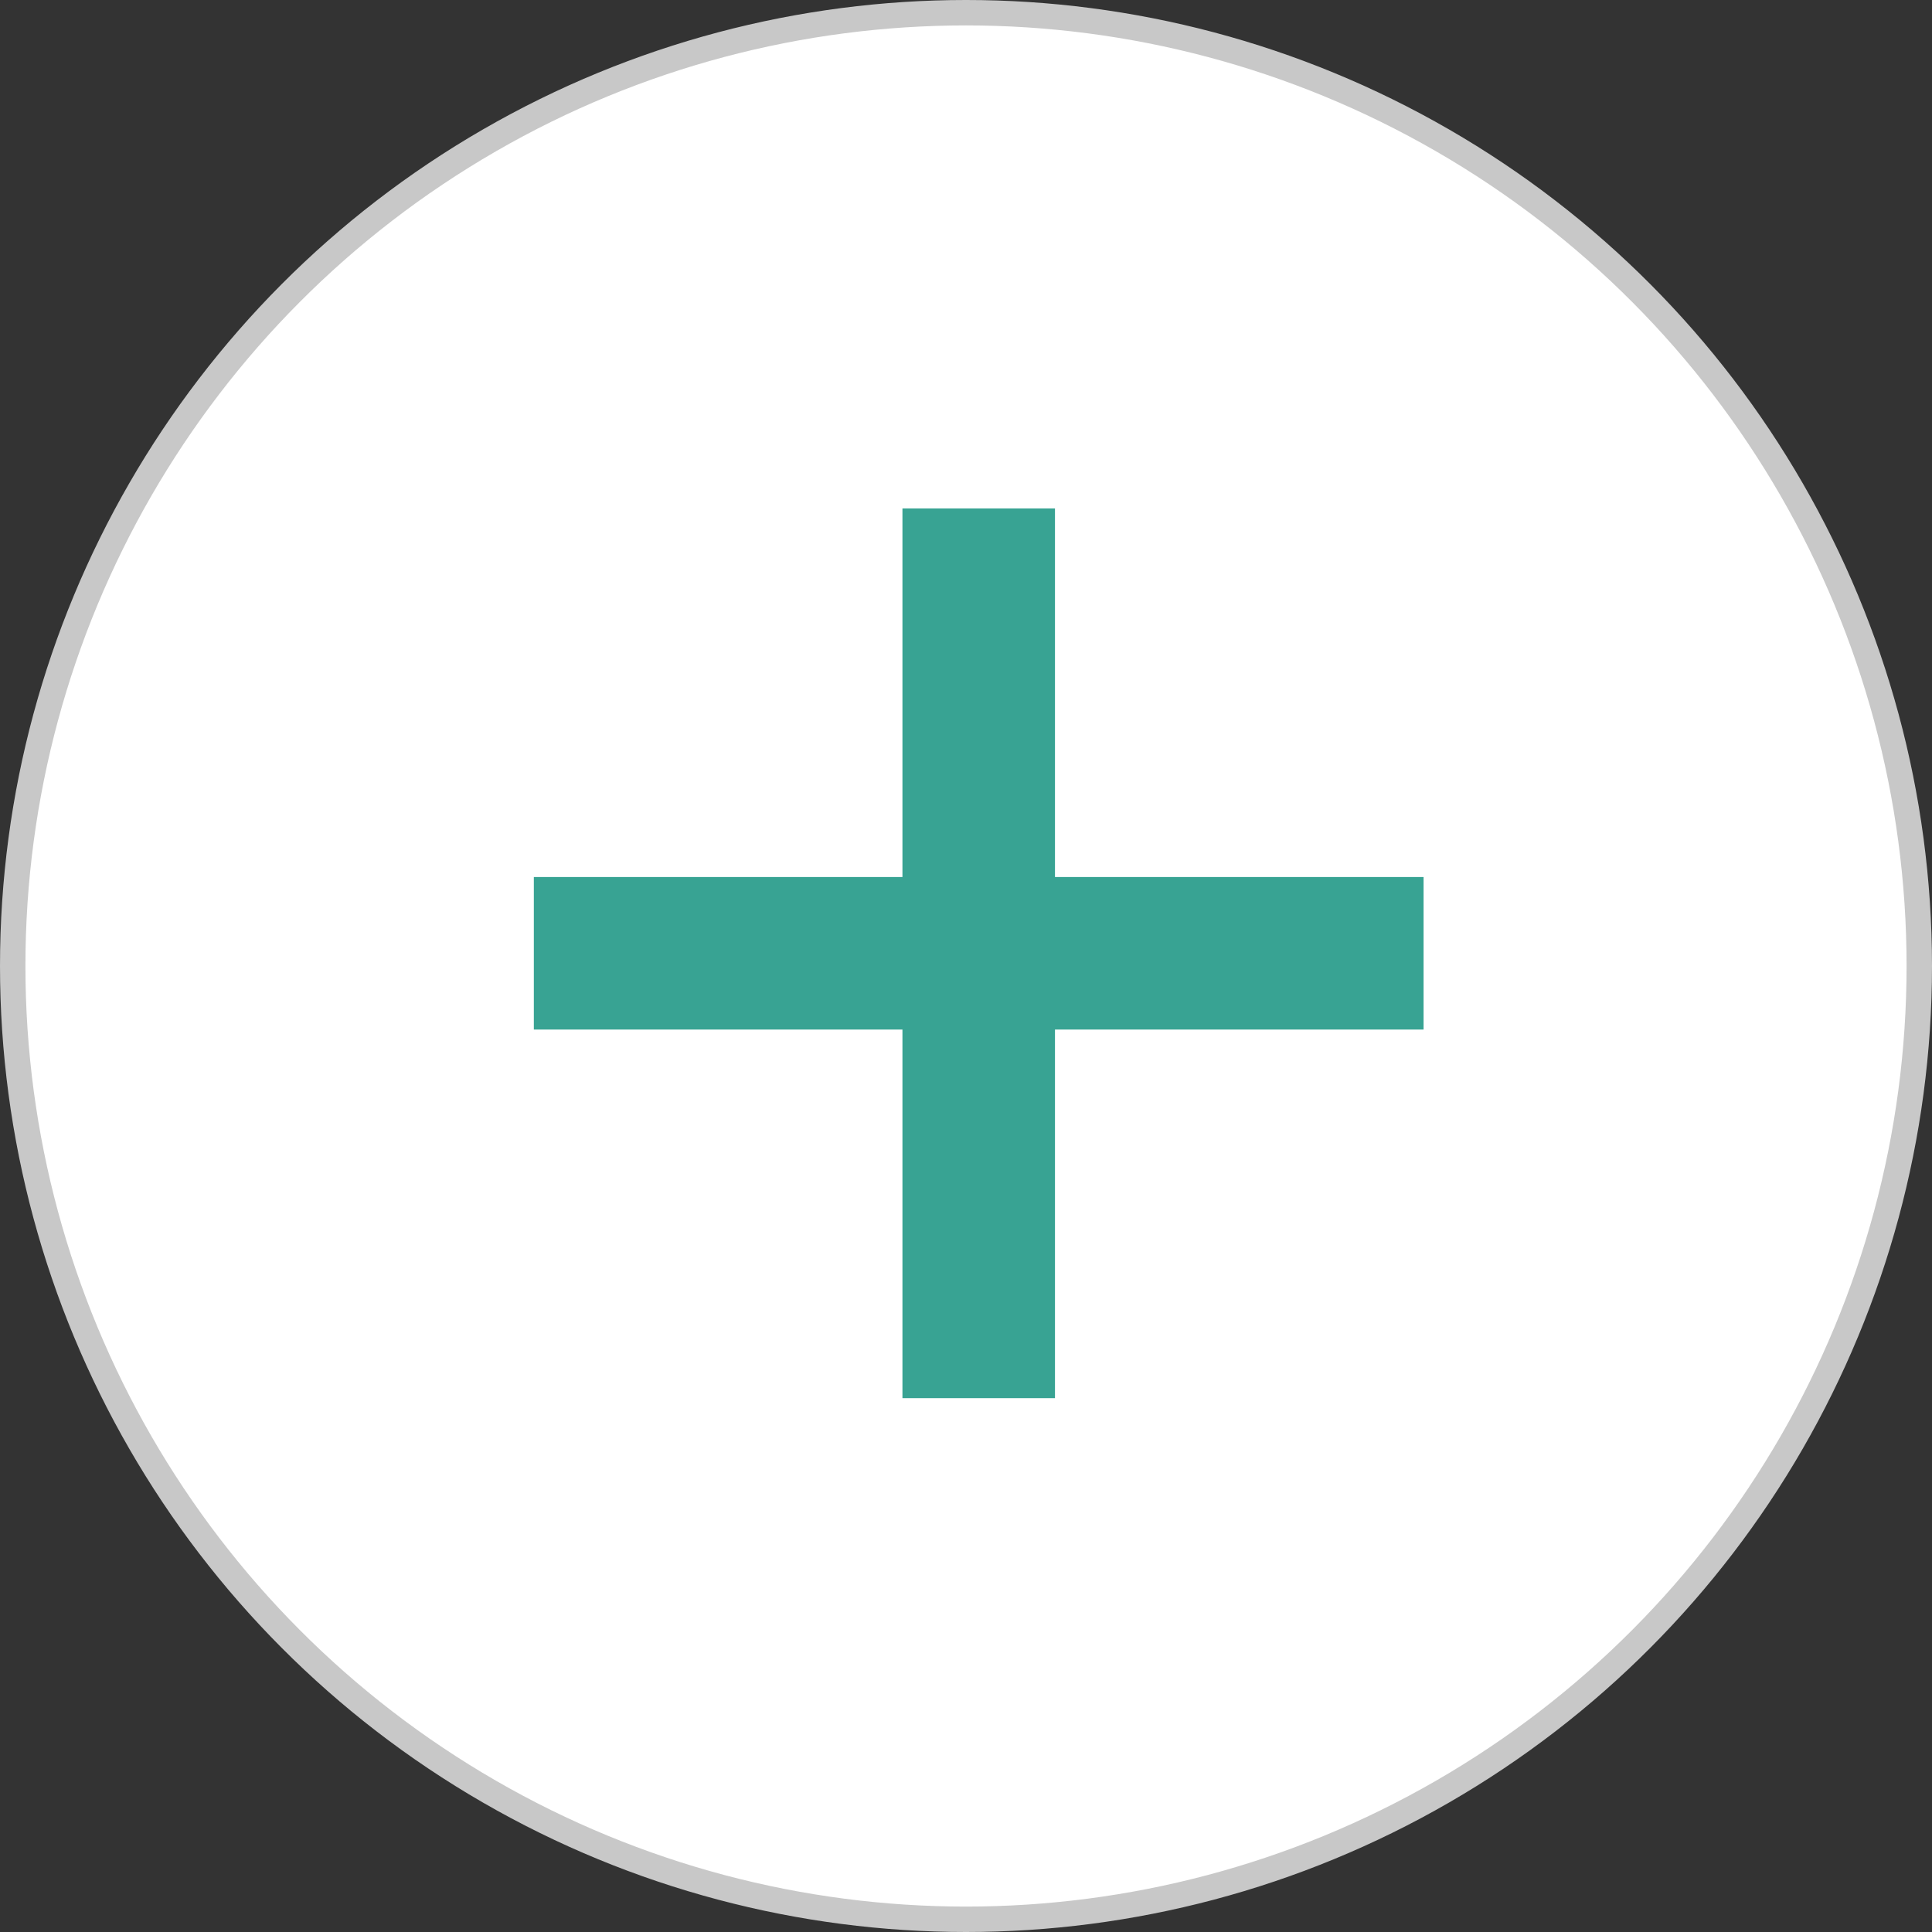
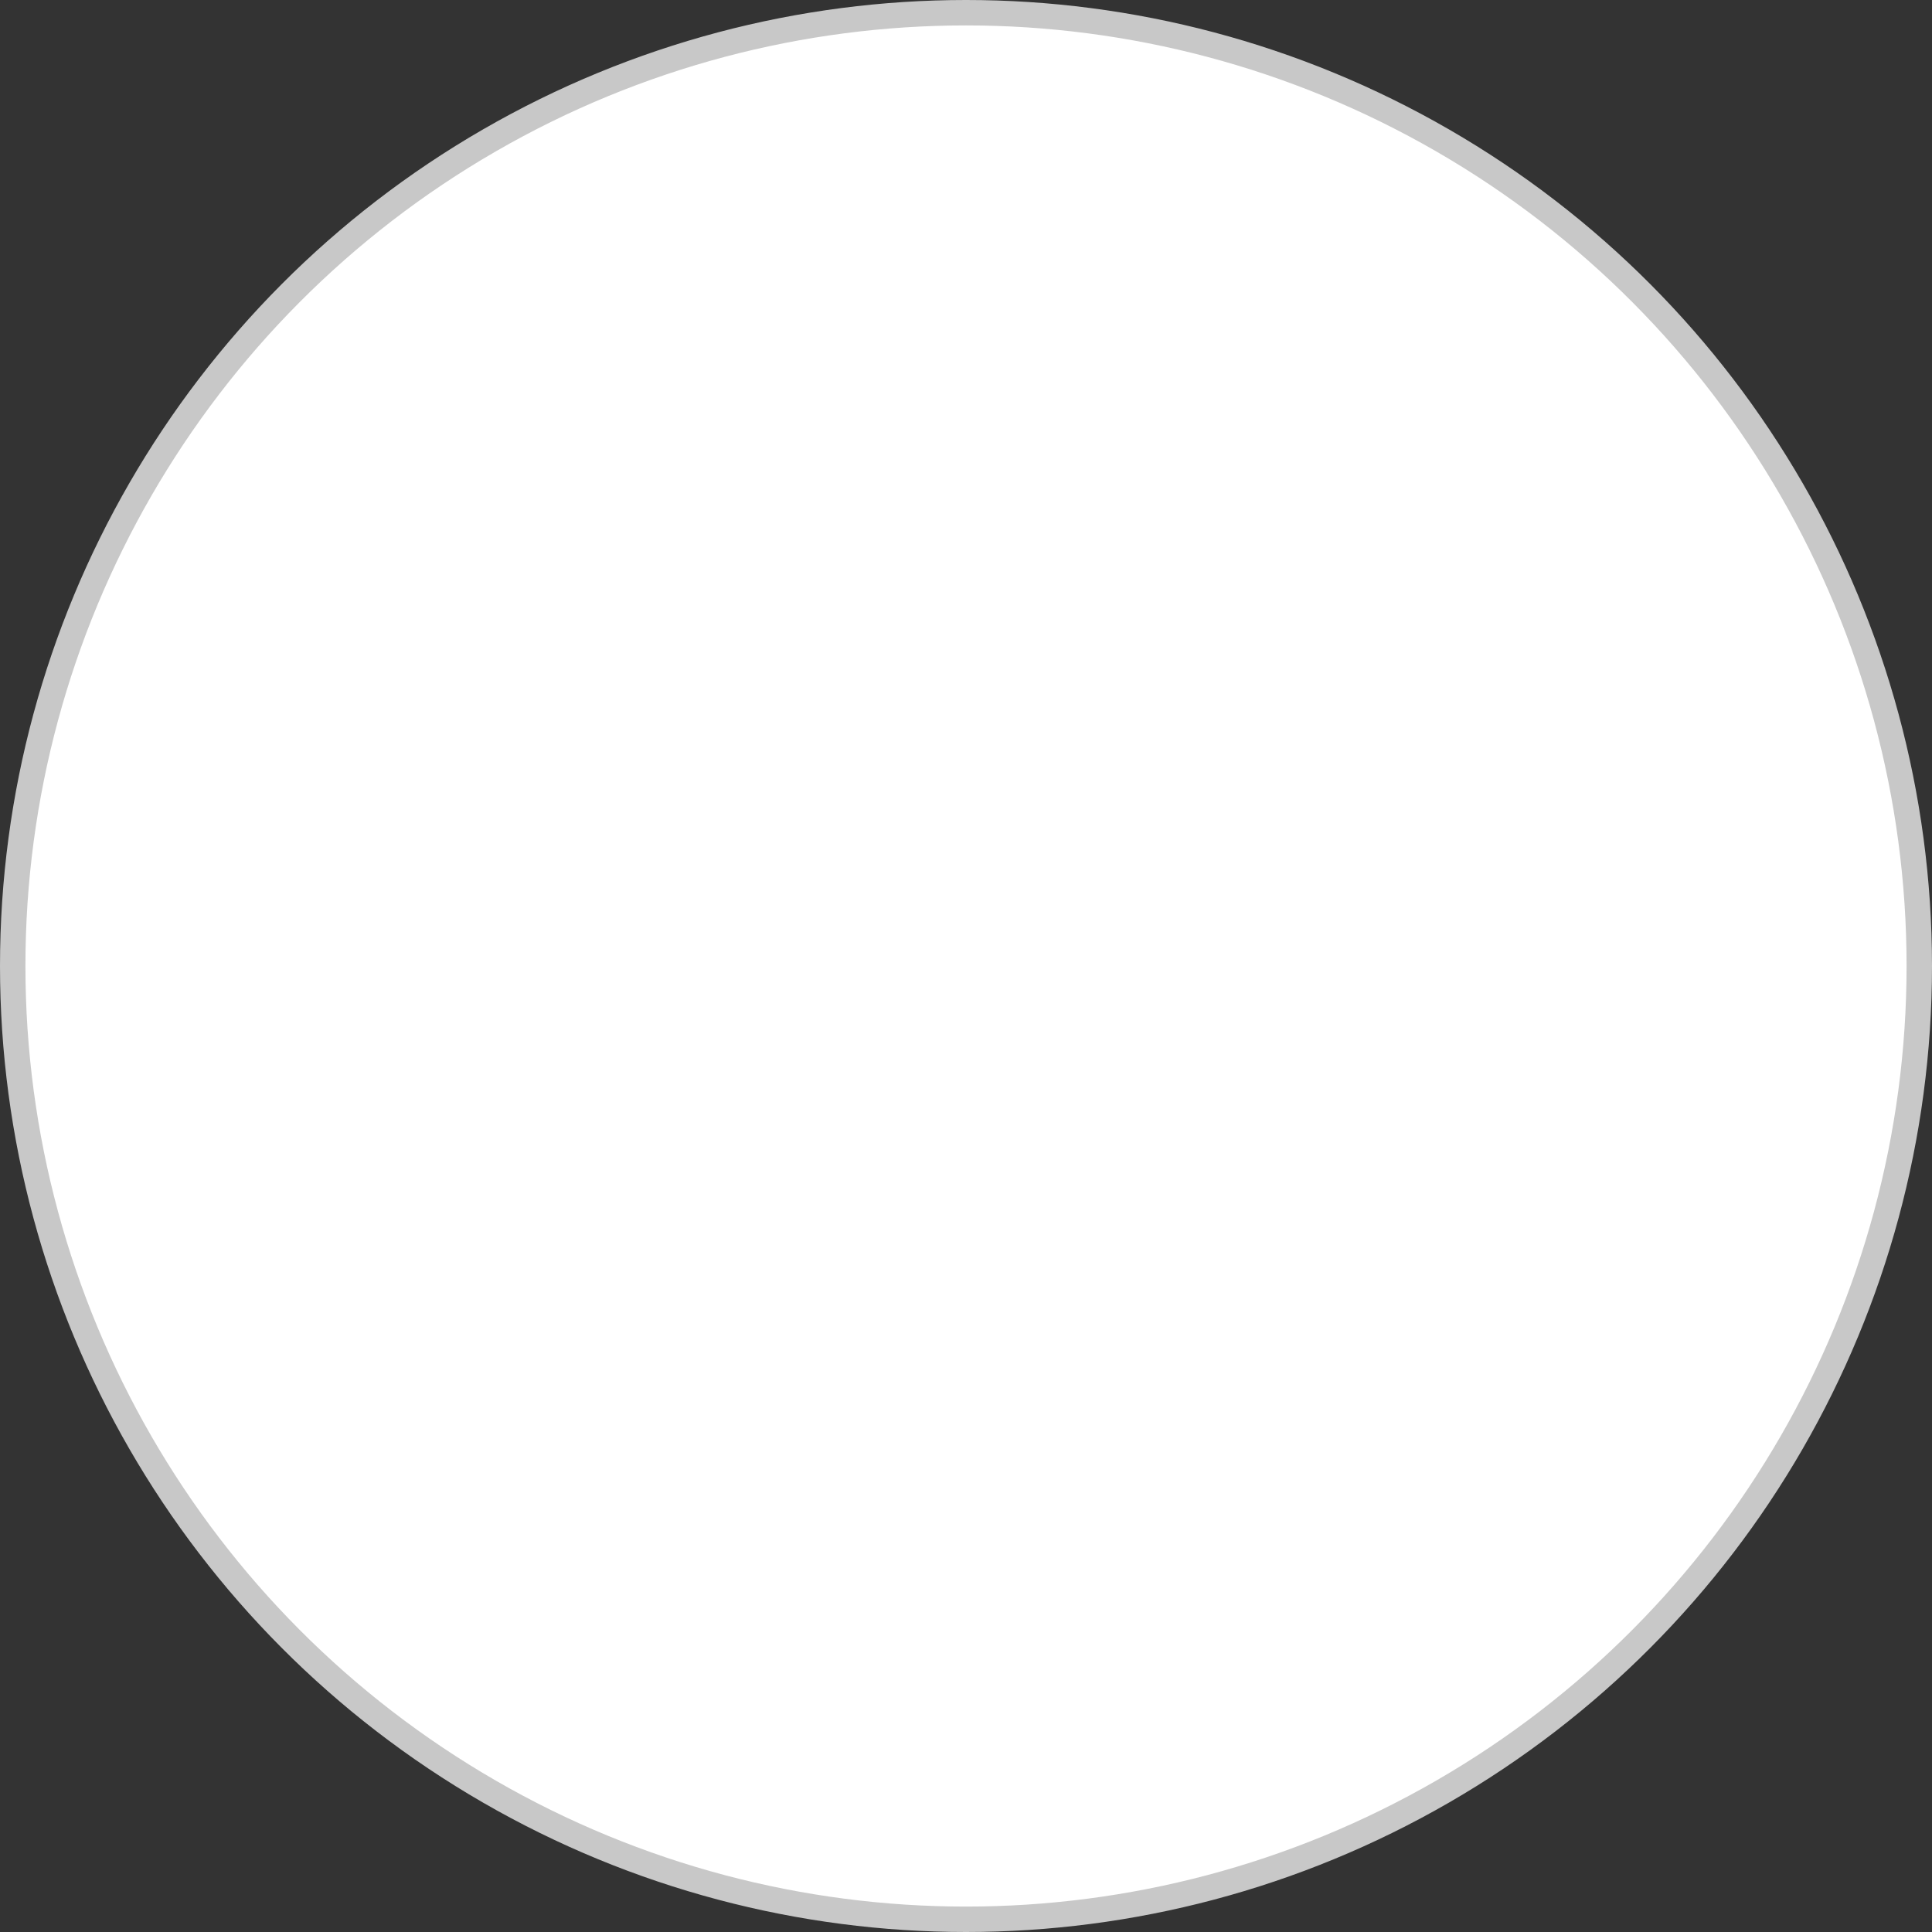
<svg xmlns="http://www.w3.org/2000/svg" width="76px" height="76px" viewBox="0 0 76 76" version="1.1">
  <rect x="0" y="0" width="76" height="76" fill="#333333" stroke="none" />
  <title>ICONS/PAY SYMBOL</title>
  <desc>Created with Sketch.</desc>
  <g id="Benefits-&amp;-Jobs" stroke="none" stroke-width="1" fill="none" fill-rule="evenodd">
    <g id="Benefits" transform="translate(-1131, -617)">
      <g id="SIDE-BAR" transform="translate(1130, 617)">
        <g id="HEALTH-WELLNESS" transform="translate(1, 0)">
          <g id="ICONS/PAY-SYMBOL">
            <circle id="Oval" stroke="#C8C8C8" fill="#FFFFFF" cx="38" cy="38" r="37.5" />
-             <path d="M41.5,34.5 L56,34.5 L56,40.5 L41.5,40.5 L41.5,55 L35.5,55 L35.5,40.5 L21,40.5 L21,34.5 L35.5,34.5 L35.5,20 L41.5,20 L41.5,34.5 Z" id="Combined-Shape" fill="#38A393" fill-rule="nonzero" />
          </g>
        </g>
      </g>
    </g>
  </g>
</svg>